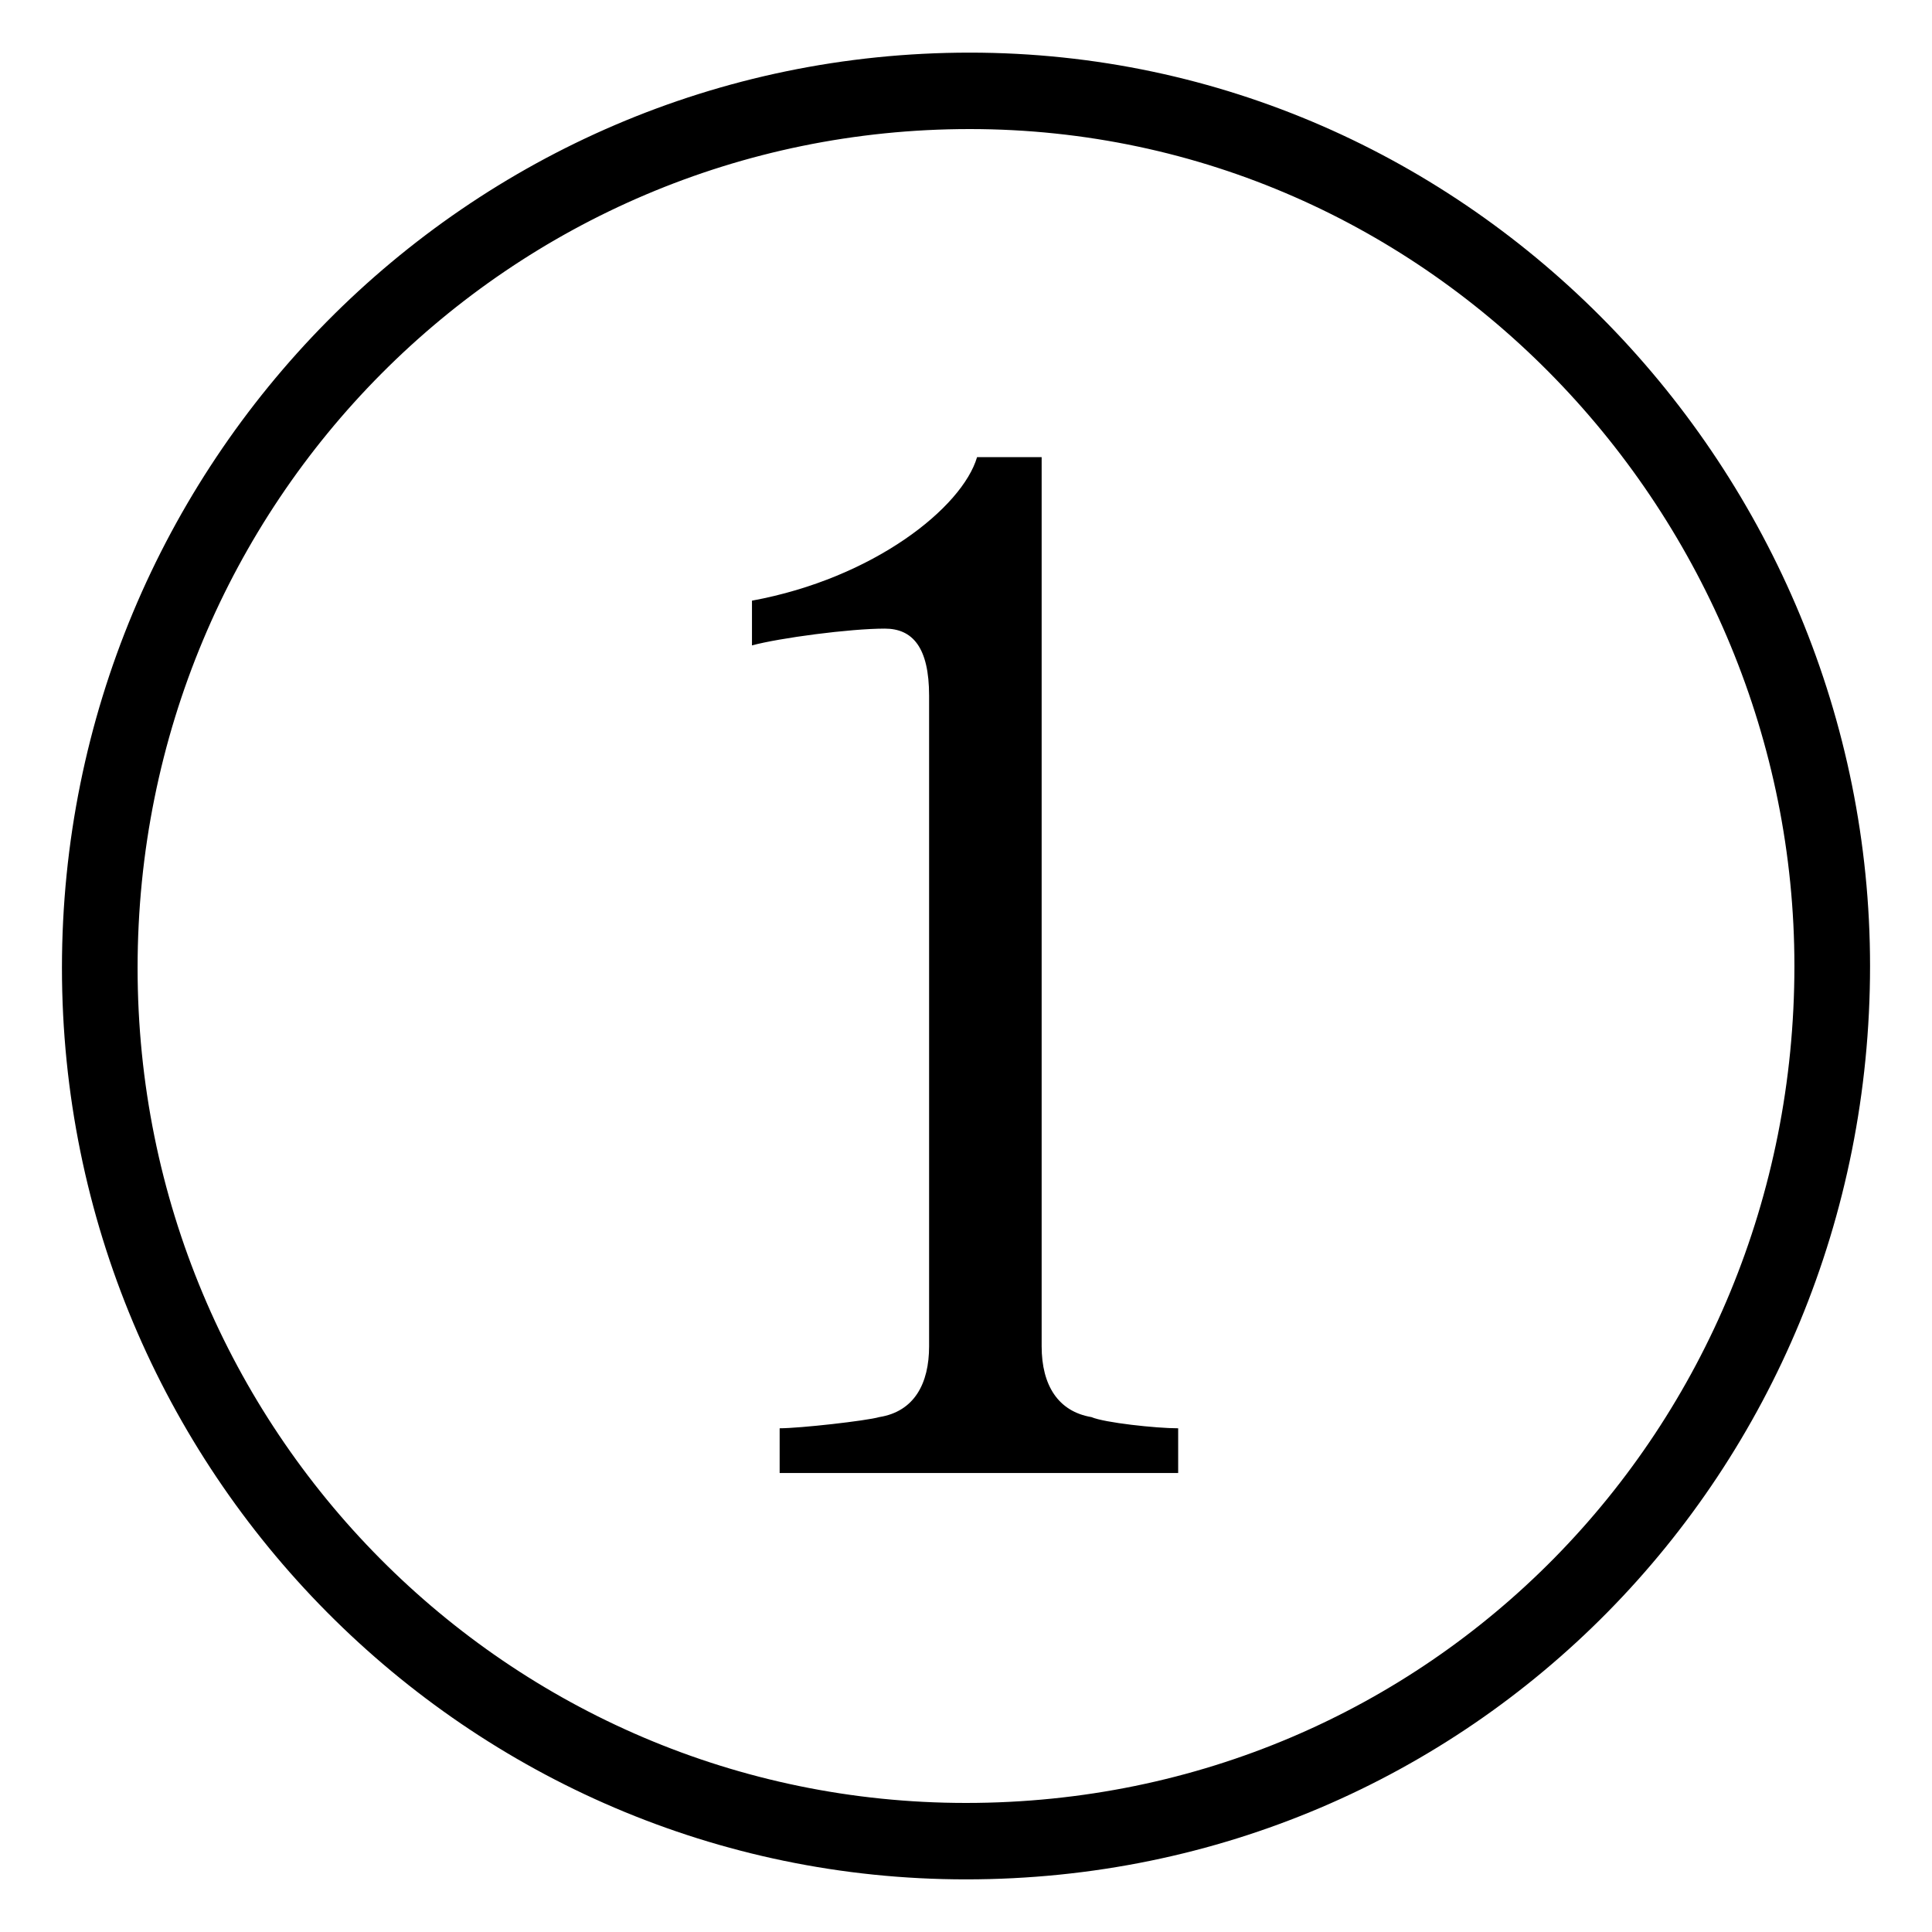
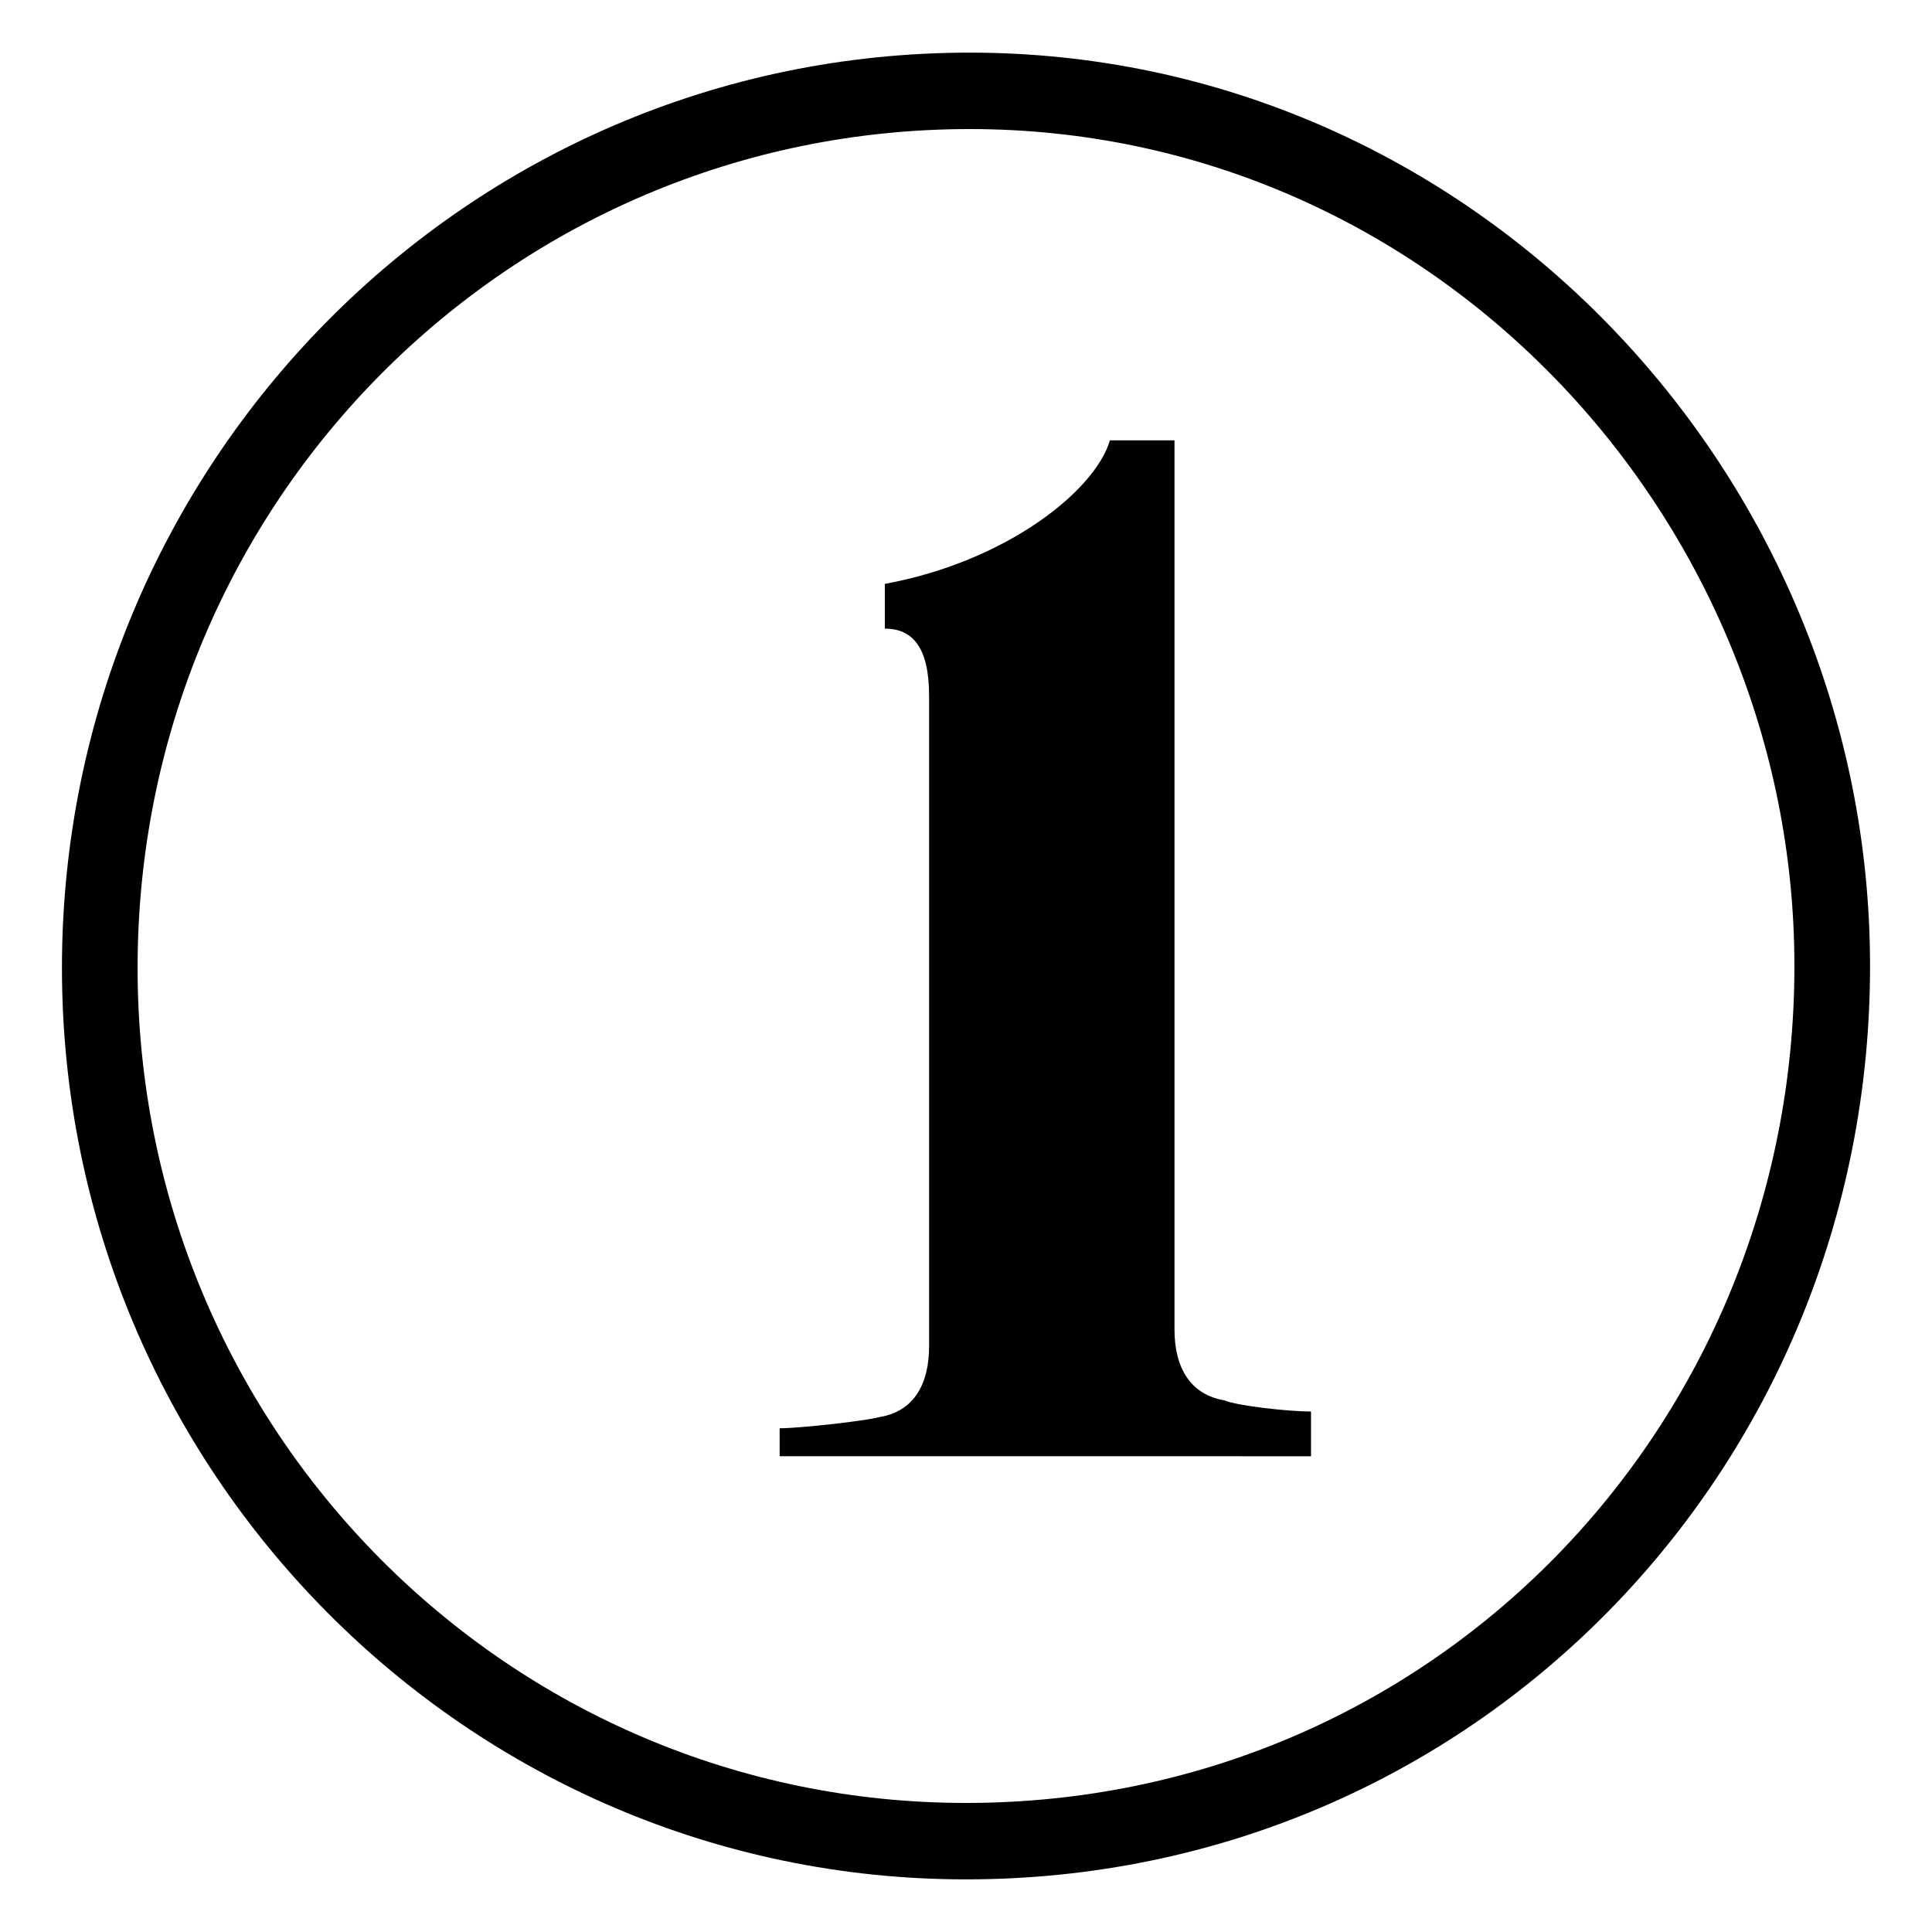
<svg xmlns="http://www.w3.org/2000/svg" version="1.1" id="レイヤー_1" x="0px" y="0px" viewBox="0 0 200 200" style="enable-background:new 0 0 200 200;" xml:space="preserve">
  <style type="text/css">
	.st0{fill:#231815;}
	.st1{fill:none;stroke:#000000;stroke-width:4.252;stroke-miterlimit:10;}
</style>
  <g>
    <g>
-       <path d="M100,194.552c-51.568,0-93.587-42.259-93.587-94.359S48.241,5.448,100.382,5.448c51.95,0,93.205,43.417,93.205,94.551    C193.587,152.293,152.332,194.552,100,194.552z M100.382,13.36c-47.557,0-86.138,38.592-86.138,86.833    c0,47.855,38.39,86.447,85.756,86.447c48.131,0,85.757-38.785,85.757-86.64C185.757,53.496,148.321,13.36,100.382,13.36z     M80.709,152.485v-4.63c2.102,0,8.977-0.772,10.314-1.158c3.629-0.579,5.157-3.474,5.157-7.333V72.021    c0-5.017-1.719-6.947-4.584-6.947c-3.629,0-10.887,0.965-13.752,1.737v-4.631c12.606-2.316,21.774-9.648,23.302-14.858h6.685    v92.043c0,4.052,1.719,6.754,5.157,7.333c1.336,0.579,6.685,1.158,8.976,1.158v4.63H80.709z" />
+       <path d="M100,194.552c-51.568,0-93.587-42.259-93.587-94.359S48.241,5.448,100.382,5.448c51.95,0,93.205,43.417,93.205,94.551    C193.587,152.293,152.332,194.552,100,194.552z M100.382,13.36c-47.557,0-86.138,38.592-86.138,86.833    c0,47.855,38.39,86.447,85.756,86.447c48.131,0,85.757-38.785,85.757-86.64C185.757,53.496,148.321,13.36,100.382,13.36z     M80.709,152.485v-4.63c2.102,0,8.977-0.772,10.314-1.158c3.629-0.579,5.157-3.474,5.157-7.333V72.021    c0-5.017-1.719-6.947-4.584-6.947v-4.631c12.606-2.316,21.774-9.648,23.302-14.858h6.685    v92.043c0,4.052,1.719,6.754,5.157,7.333c1.336,0.579,6.685,1.158,8.976,1.158v4.63H80.709z" />
    </g>
  </g>
</svg>